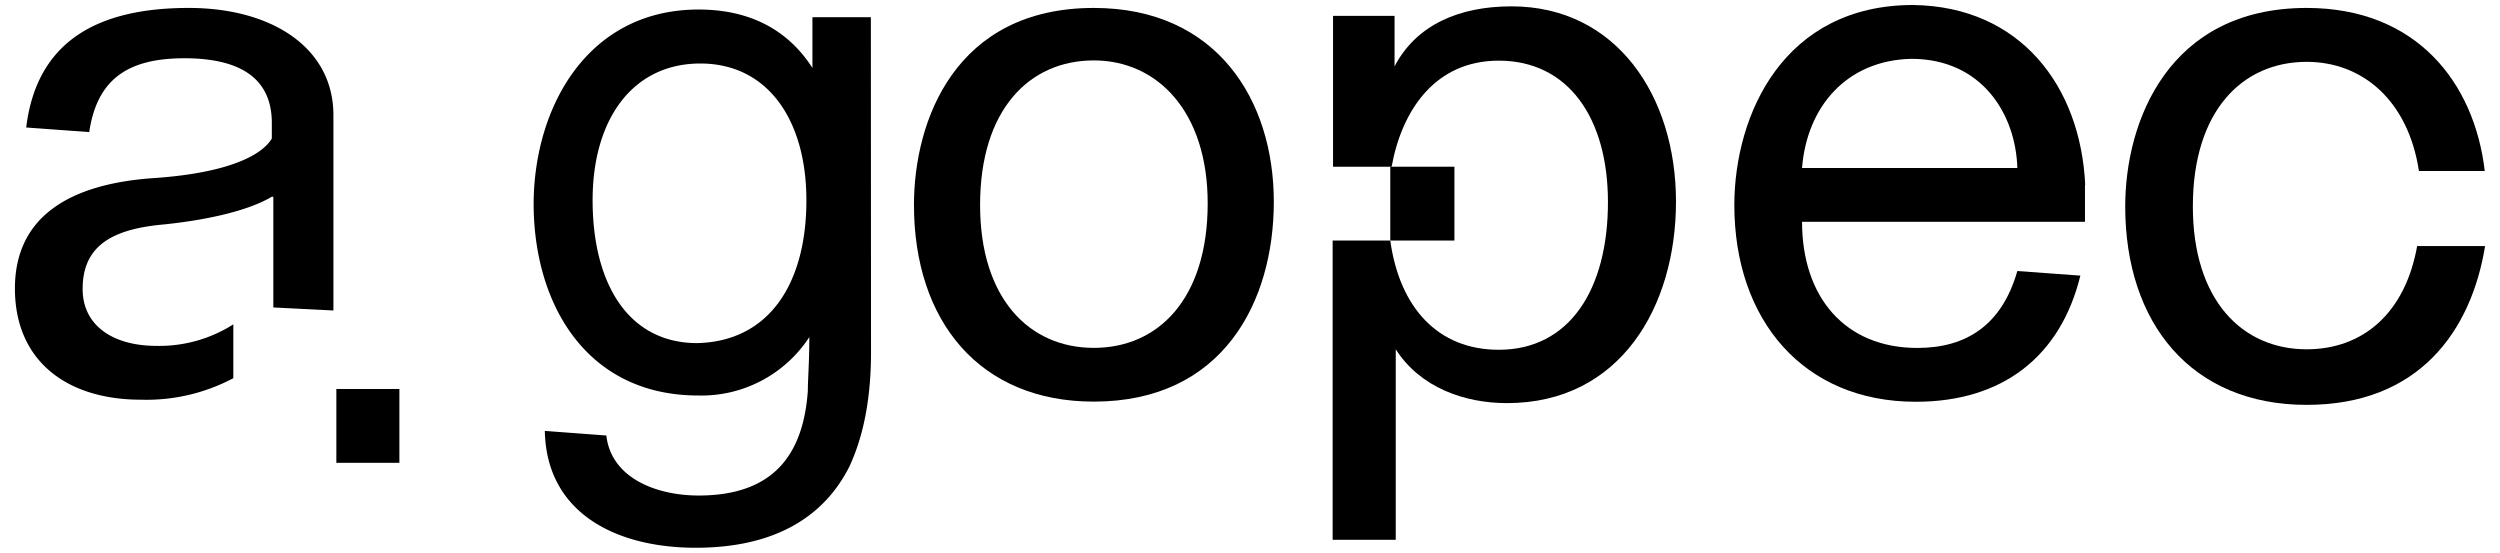
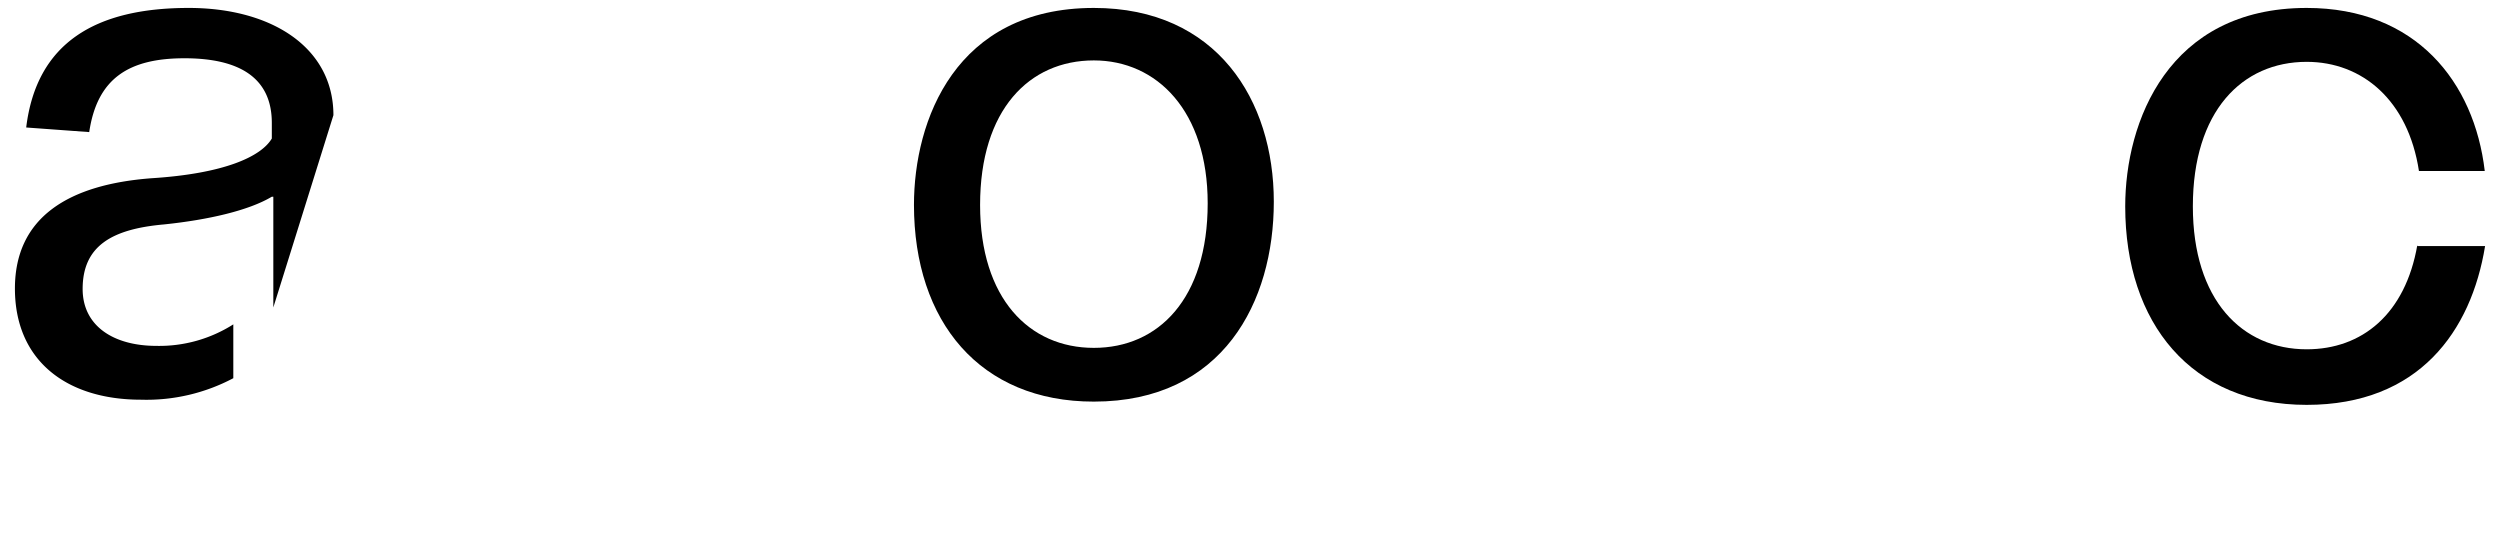
<svg xmlns="http://www.w3.org/2000/svg" id="Livello_1" data-name="Livello 1" viewBox="0 0 314.92 69.63">
-   <path d="M50.31,49H42.37v9.3h7.94Z" />
  <path d="M304.51,30.85C303,39.57,297.54,44,290.57,44c-8.14,0-14.34-6.2-14.34-18,0-12,6.2-18.21,14.34-18.21,7,0,12.78,4.84,14.14,13.75H313C311.68,10.31,304.32,1,290.57,1c-17.44,0-22.86,14.33-22.86,25,0,14.72,8.33,25,22.86,25,14.14,0,20.73-9.3,22.47-20h-8.53Z" />
-   <path d="M227,21.16h27.12c-.2-6.78-4.46-13.75-13.37-13.75C232.64,7.6,227.61,13.41,227,21.16Zm35.64,2.13v4.65H227c0,9.5,5.42,15.89,14.53,15.89,6.19,0,10.65-2.91,12.59-9.69l7.94.58c-2.52,10.27-9.88,15.89-20.73,15.89-14.14,0-22.86-10.27-22.86-24.8C218.5,14.38,224.7.63,241,.63,254.53.82,262.09,10.89,262.67,23.29Z" />
-   <path d="M183.21,21h-8.08v9.3h8.08Z" />
  <path d="M137.79,43.82c8.14,0,14.34-6.2,14.34-18.21,0-11.62-6.39-18-14.34-18-8.13,0-14.33,6.2-14.33,18.21C123.46,37.62,129.66,43.82,137.79,43.82Zm-22.66-18C115.13,15.15,120.36,1,137.79,1c15.5,0,22.67,11.62,22.67,24.41,0,12.59-6.39,25.18-22.67,25.18C123.46,50.6,115.13,40.53,115.13,25.8Z" />
-   <path d="M101.58,25.22C101.58,15.15,96.74,8,88.22,8S74.65,15,74.65,25.22c0,10.46,4.46,18,13.18,18C96.93,43,101.58,35.68,101.58,25.22Zm8.14,19.18c0,6.39-1.16,11-2.71,14.34C103.71,65.32,97.32,69,87.63,69c-9.88,0-18.79-4.26-19-14.72l7.75.58C77,60.29,82.79,62.42,88,62.42c9.3,0,13.18-5,13.76-13.18,0-1.35.19-3.68.19-6.78a16.21,16.21,0,0,1-14,7.36c-14,0-20.73-11.42-20.73-24.21C67.29,13.4,74.07,1.2,88,1.2c6.4,0,11.24,2.52,14.34,7.36V2.17h7.36Z" />
-   <path d="M175.13,21h.17c1.29-7.11,5.48-13.36,13.5-13.36,8.71,0,13.75,7.17,13.75,17.82,0,11-4.84,18.6-13.75,18.6-7.69,0-12.5-5.33-13.67-13.76h-7.26V68h7.95V44c3.1,4.85,8.71,6.78,14,6.78,14.33,0,21.3-12.2,21.3-25.38,0-13.36-7.55-24.6-20.72-24.6-6.59,0-12,2.33-14.73,7.56V2h-7.75V21Z" />
-   <path d="M34.43,38.73V24.78h-.19c-2.91,1.74-8,2.91-13.57,3.49-6.58.58-10.26,2.71-10.26,8.13,0,4.65,3.87,7.17,9.3,7.17a17.39,17.39,0,0,0,9.68-2.71v6.78a23.34,23.34,0,0,1-11.62,2.71c-9.49,0-15.89-5-15.89-14S8.66,23.23,19.12,22.45c9.11-.58,13.76-2.71,15.12-5V15.48c0-5.81-4.27-8.14-11-8.14-7,0-11,2.52-12,9.3l-7.94-.58C4.6,5.41,12,1,23.77,1,34.24,1,42,6,42,14.51v24.6Z" />
+   <path d="M34.43,38.73V24.78h-.19c-2.91,1.74-8,2.91-13.57,3.49-6.58.58-10.26,2.71-10.26,8.13,0,4.65,3.87,7.17,9.3,7.17a17.39,17.39,0,0,0,9.68-2.71v6.78a23.34,23.34,0,0,1-11.62,2.71c-9.49,0-15.89-5-15.89-14S8.66,23.23,19.12,22.45c9.11-.58,13.76-2.71,15.12-5V15.48c0-5.81-4.27-8.14-11-8.14-7,0-11,2.52-12,9.3l-7.94-.58C4.6,5.41,12,1,23.77,1,34.24,1,42,6,42,14.51Z" />
</svg>